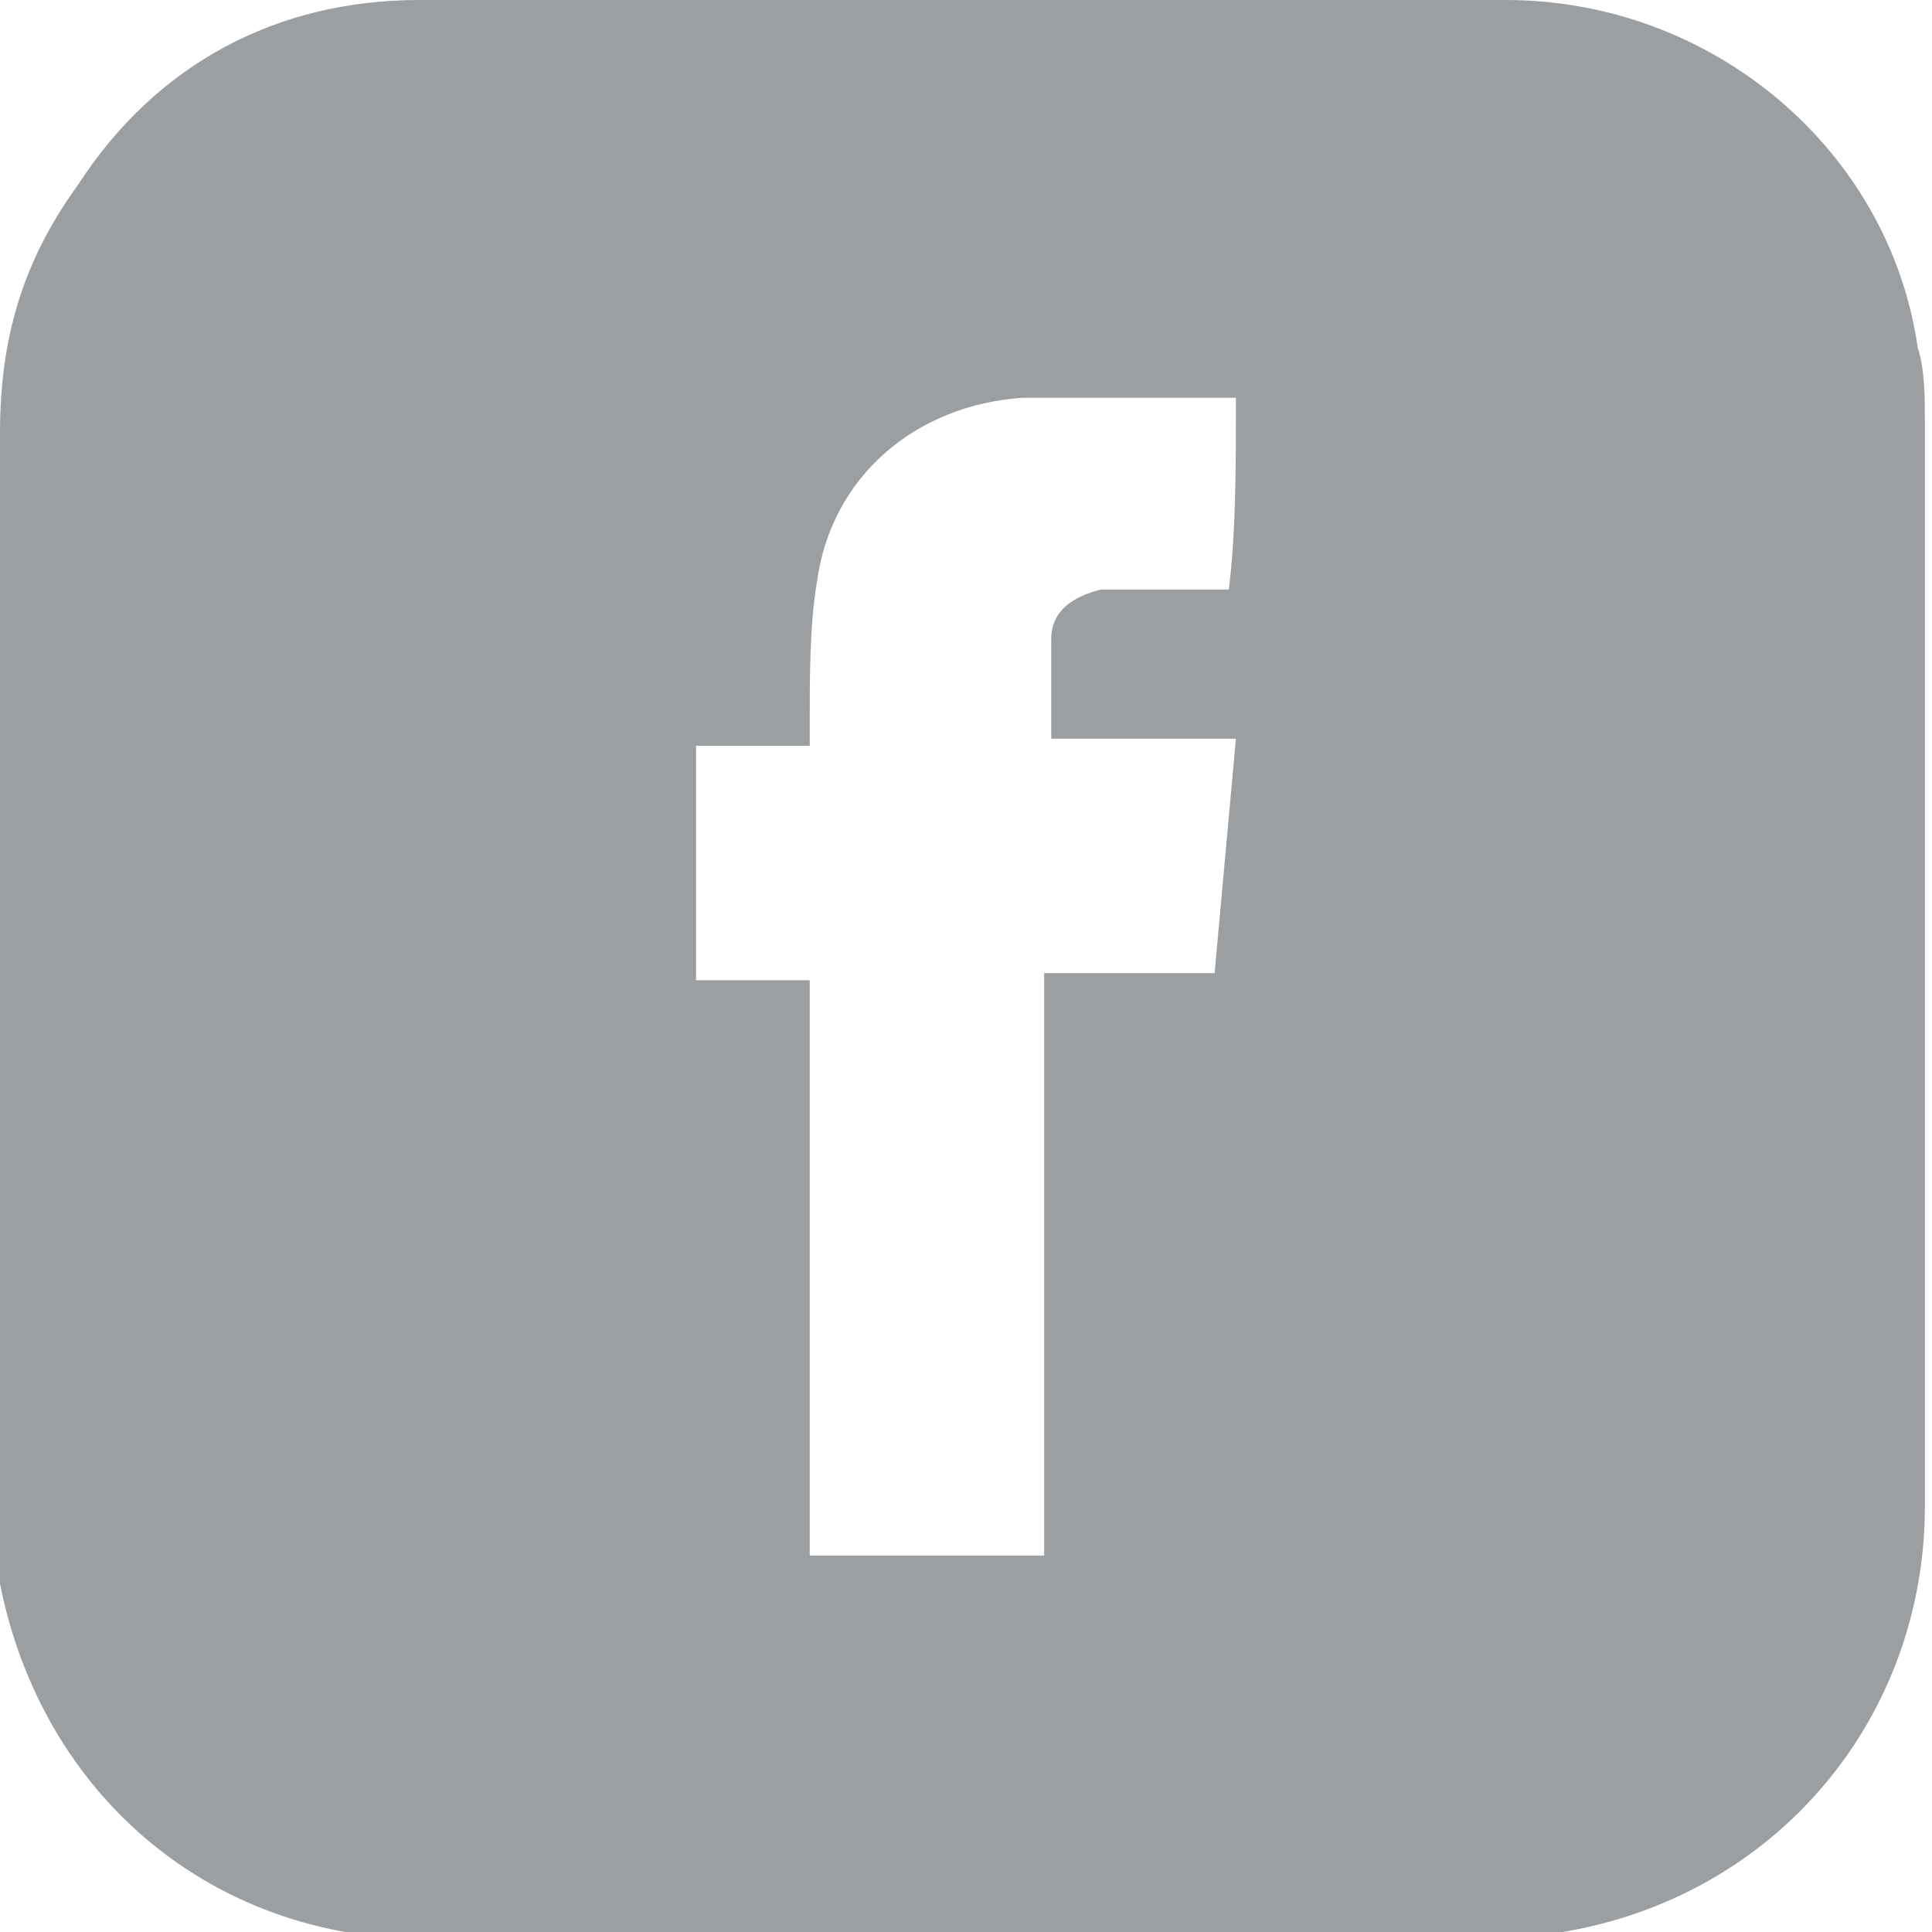
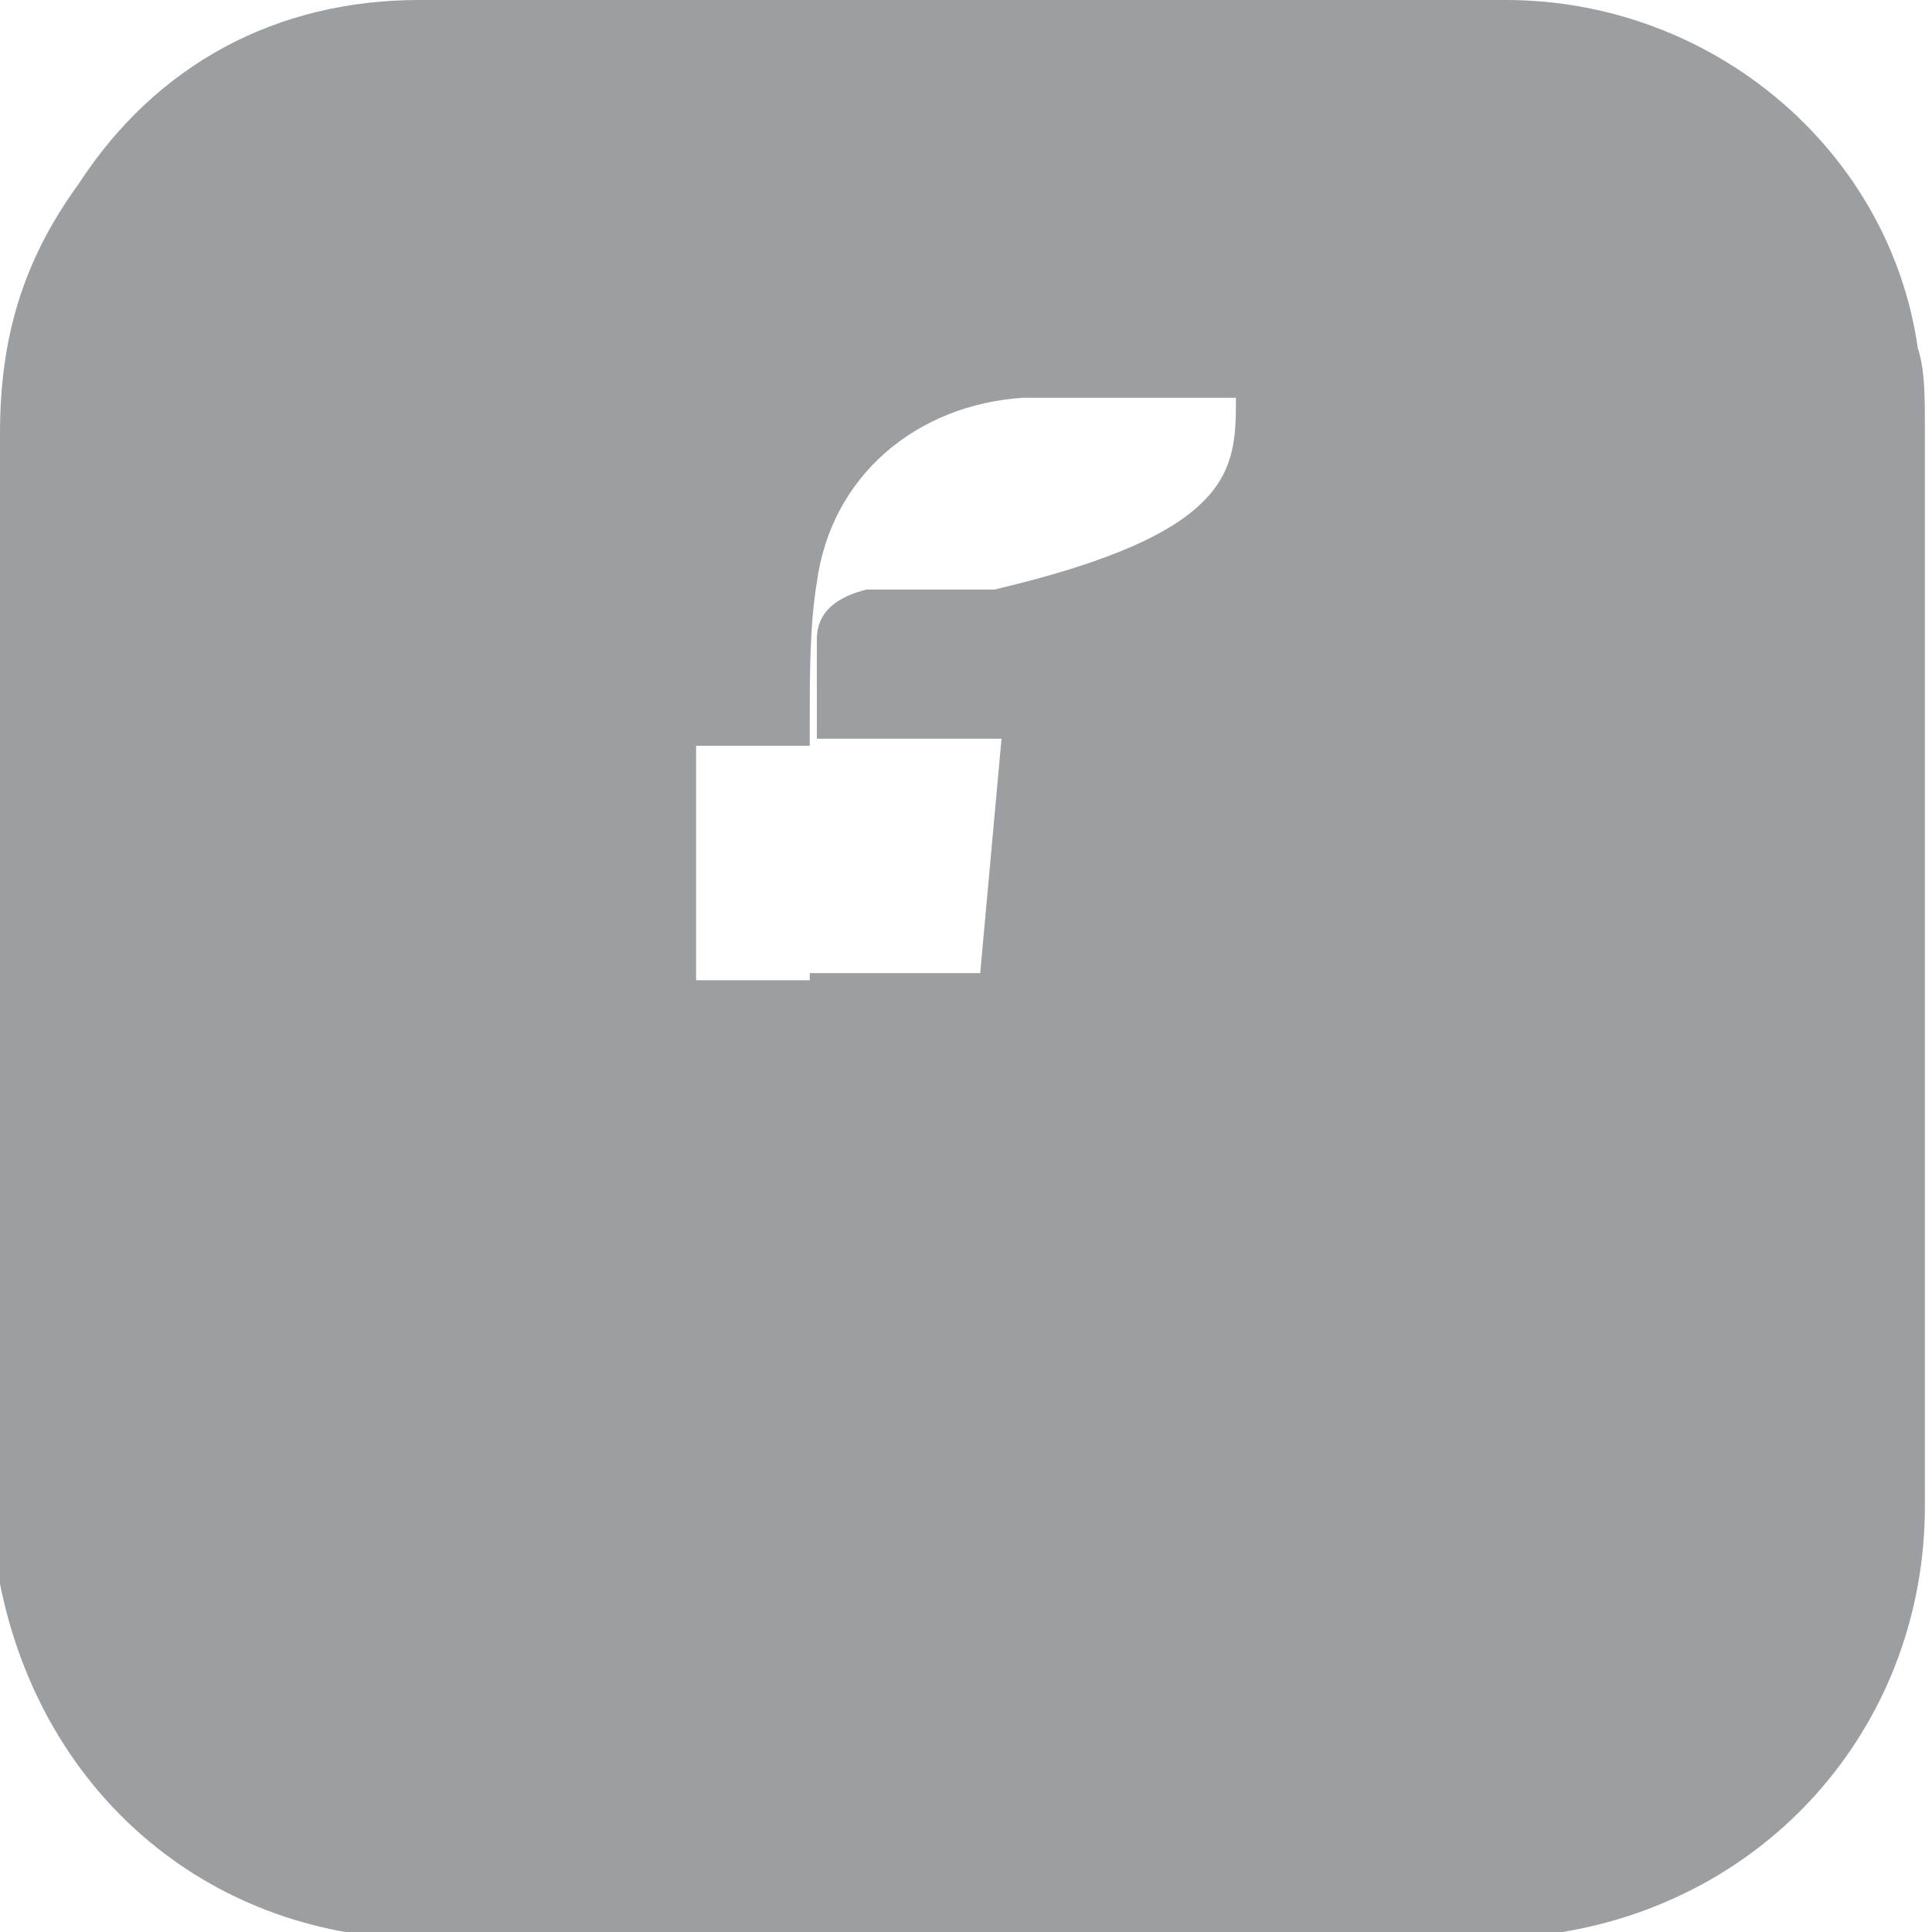
<svg xmlns="http://www.w3.org/2000/svg" version="1.1" id="Layer_1" x="0px" y="0px" viewBox="0 0 27.2 27.2" style="enable-background:new 0 0 27.2 27.2;" xml:space="preserve">
  <style type="text/css">
	.st0{fill:#9C9FA2;}
</style>
  <g>
    <g>
-       <path class="st0" d="M0,13.6c0-2.5,0-5,0-7.5c0-1.3,0.3-2.4,1.1-3.5C2.2,0.9,3.9,0,5.9,0C11,0,16.1,0,21.2,0    c2.9,0,5.4,2.1,5.8,4.9c0.1,0.3,0.1,0.7,0.1,1.1c0,5.1,0,10.1,0,15.2c0,3-2.1,5.5-5.1,6c-0.3,0-0.6,0.1-0.9,0.1    c-5,0-10.1,0-15.1,0c-3,0-5.4-2-6-5C0,21.8,0,21.4,0,21.1C0,18.6,0,16.1,0,13.6z M17.4,5.6C17.4,5.6,17.4,5.6,17.4,5.6    c-1.1,0-2,0-3,0c-1.5,0.1-2.7,1.1-2.9,2.6c-0.1,0.6-0.1,1.3-0.1,2c0,0.1,0,0.2,0,0.3c-0.6,0-1.1,0-1.6,0c0,1.1,0,2.2,0,3.3    c0.5,0,1.1,0,1.6,0c0,2.7,0,5.4,0,8.1c1.1,0,2.2,0,3.3,0c0-2.7,0-5.4,0-8.2c0.8,0,1.6,0,2.4,0c0.1-1.1,0.2-2.2,0.3-3.3    c-0.9,0-1.7,0-2.6,0c0-0.5,0-1,0-1.4c0-0.4,0.3-0.6,0.7-0.7c0.5,0,1,0,1.6,0c0.1,0,0.2,0,0.2,0C17.4,7.5,17.4,6.6,17.4,5.6z" />
+       <path class="st0" d="M0,13.6c0-2.5,0-5,0-7.5c0-1.3,0.3-2.4,1.1-3.5C2.2,0.9,3.9,0,5.9,0C11,0,16.1,0,21.2,0    c2.9,0,5.4,2.1,5.8,4.9c0.1,0.3,0.1,0.7,0.1,1.1c0,5.1,0,10.1,0,15.2c0,3-2.1,5.5-5.1,6c-0.3,0-0.6,0.1-0.9,0.1    c-5,0-10.1,0-15.1,0c-3,0-5.4-2-6-5C0,21.8,0,21.4,0,21.1C0,18.6,0,16.1,0,13.6z M17.4,5.6C17.4,5.6,17.4,5.6,17.4,5.6    c-1.1,0-2,0-3,0c-1.5,0.1-2.7,1.1-2.9,2.6c-0.1,0.6-0.1,1.3-0.1,2c0,0.1,0,0.2,0,0.3c-0.6,0-1.1,0-1.6,0c0,1.1,0,2.2,0,3.3    c0.5,0,1.1,0,1.6,0c0,2.7,0,5.4,0,8.1c0-2.7,0-5.4,0-8.2c0.8,0,1.6,0,2.4,0c0.1-1.1,0.2-2.2,0.3-3.3    c-0.9,0-1.7,0-2.6,0c0-0.5,0-1,0-1.4c0-0.4,0.3-0.6,0.7-0.7c0.5,0,1,0,1.6,0c0.1,0,0.2,0,0.2,0C17.4,7.5,17.4,6.6,17.4,5.6z" />
    </g>
  </g>
</svg>